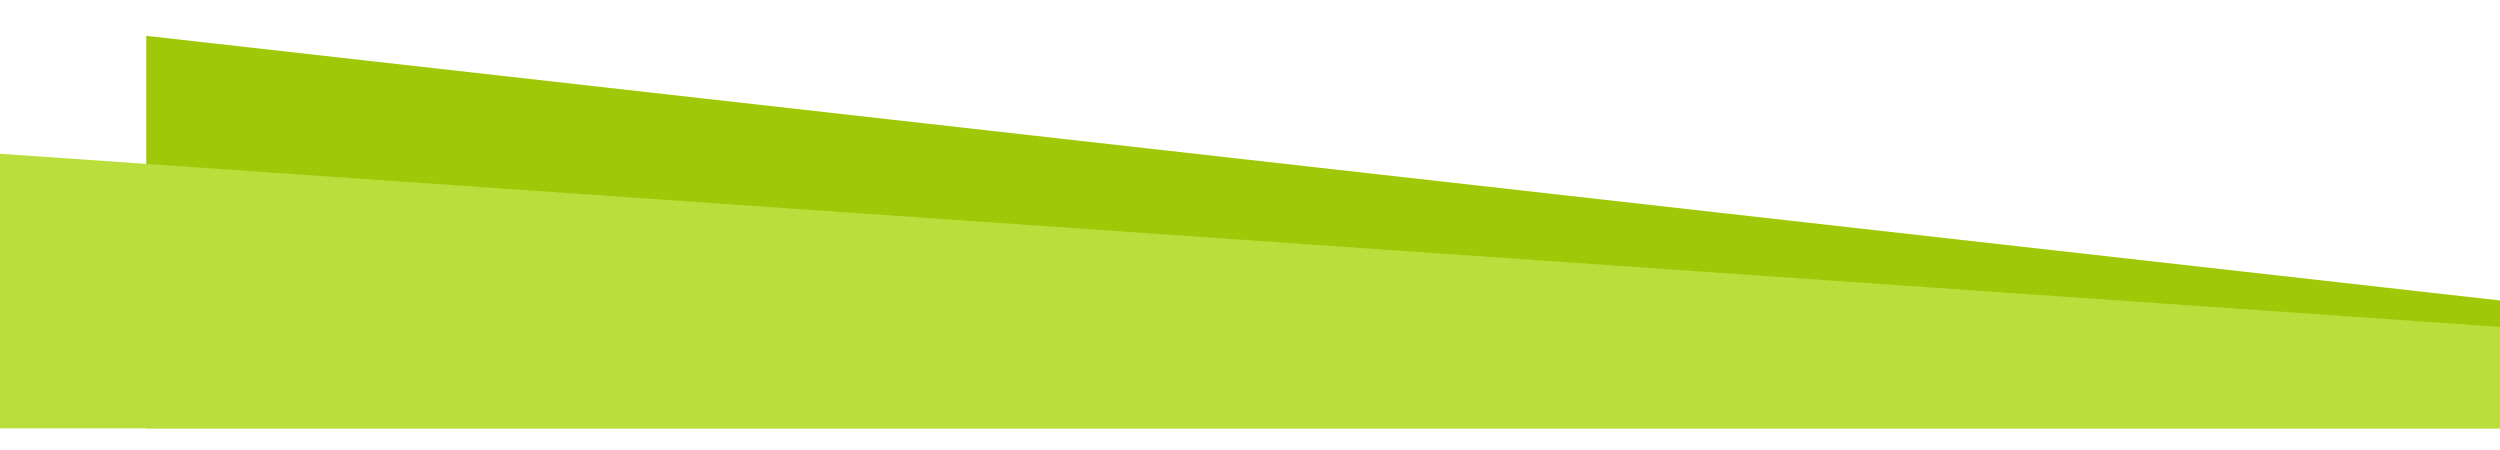
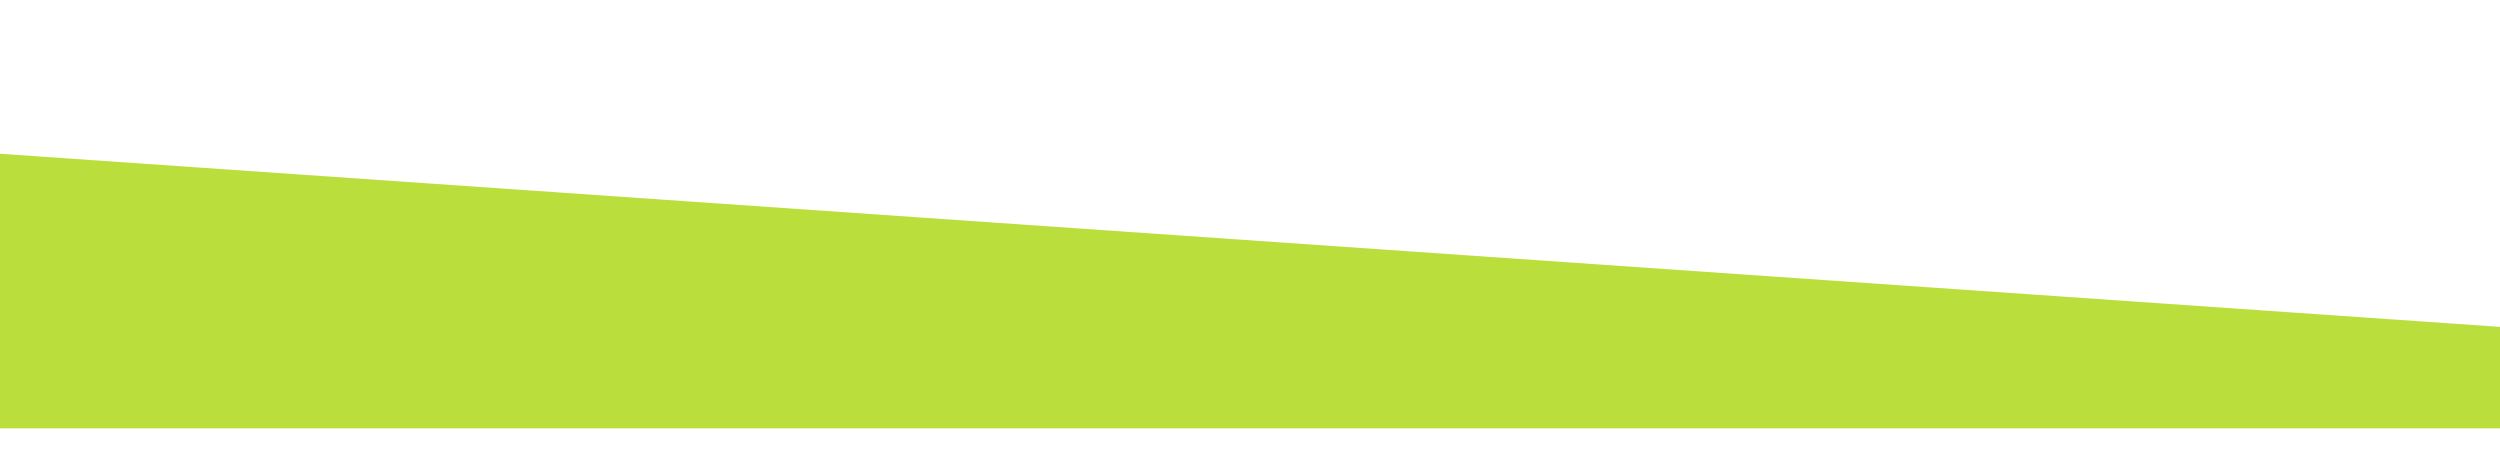
<svg xmlns="http://www.w3.org/2000/svg" version="1.1" id="Calque_1" x="0px" y="0px" viewBox="0 0 530 94" style="enable-background:new 0 0 530 94;" xml:space="preserve" width="100" height="18">
  <style type="text/css">
	.st0{fill:#9FC809;}
	.st1{fill:#BADE3B;}
</style>
-   <polygon class="st0" points="530,90.1 530,63 31,6.9 31,90.1 " />
  <polygon class="st1" points="530,90.1 530,68.6 0,31.9 0,90.1 " />
</svg>